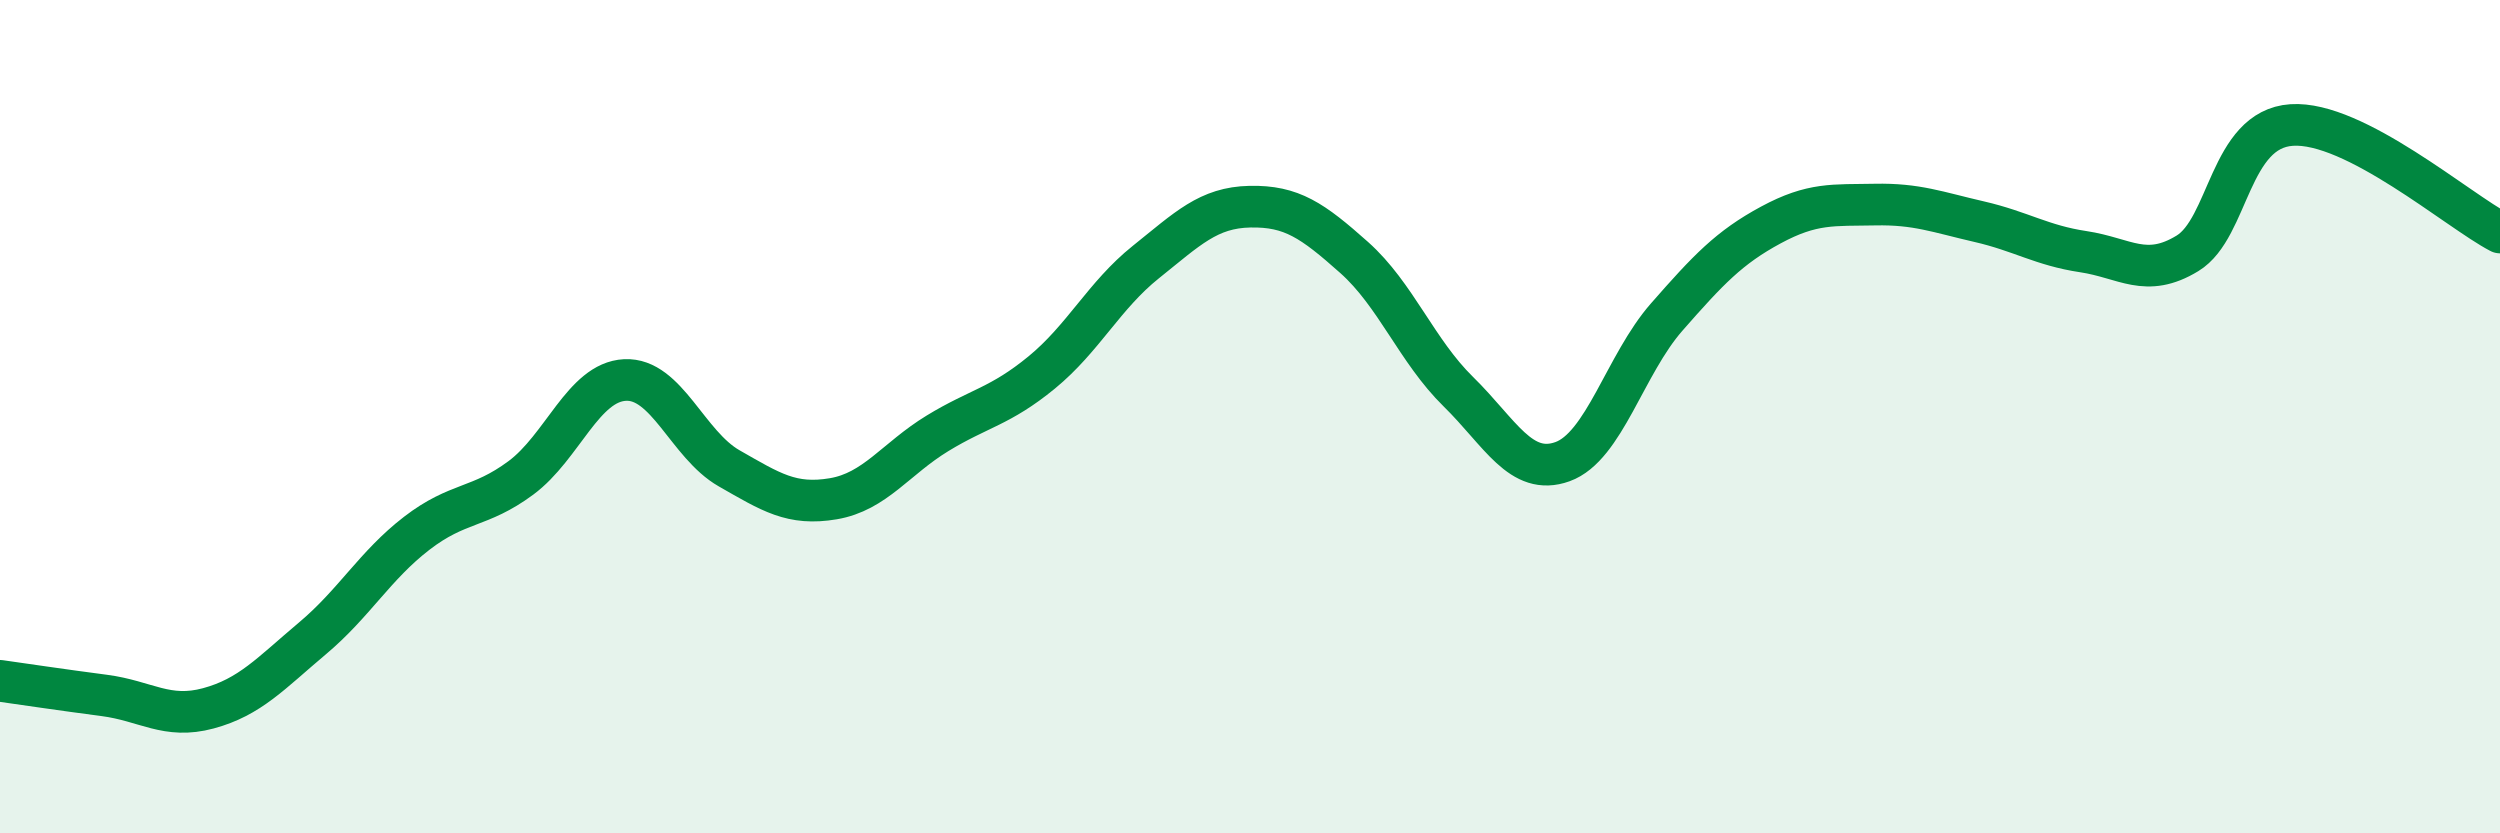
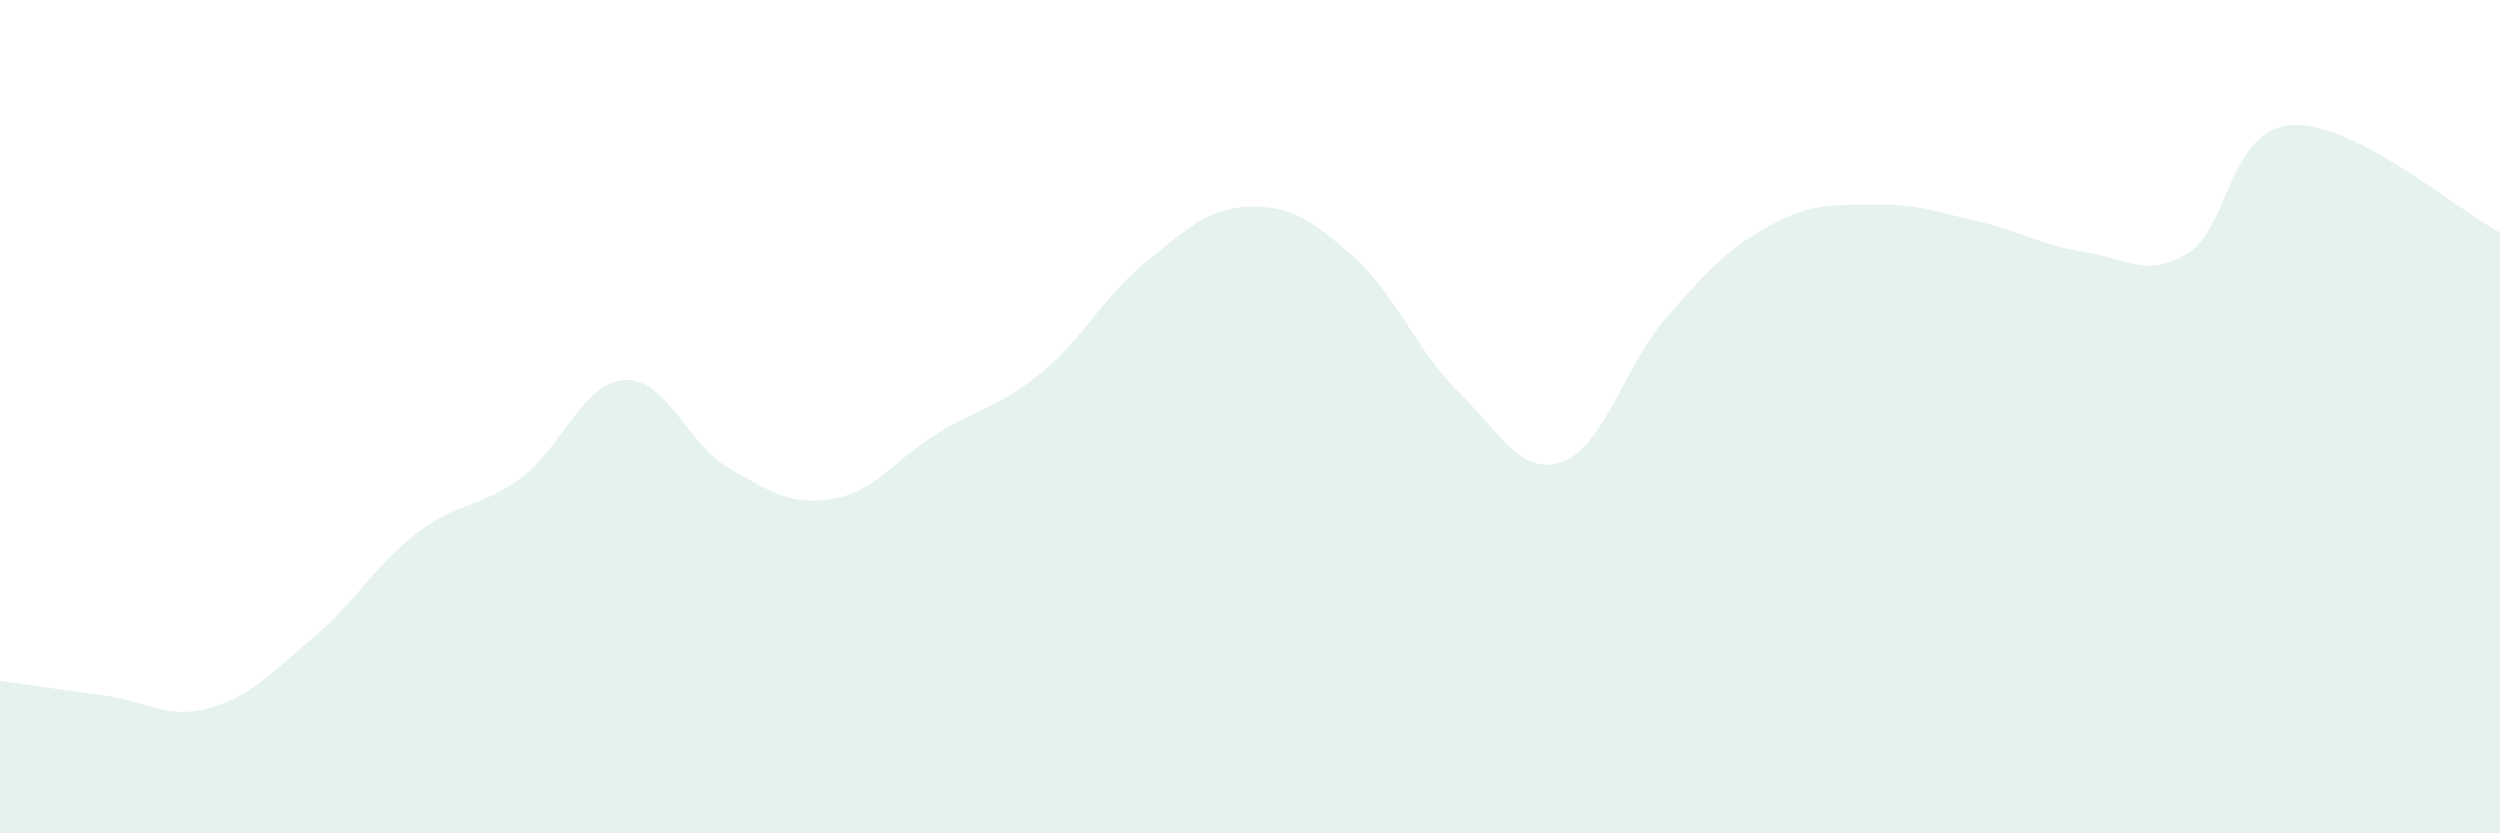
<svg xmlns="http://www.w3.org/2000/svg" width="60" height="20" viewBox="0 0 60 20">
  <path d="M 0,16.34 C 0.5,16.41 1.5,16.56 2.5,16.69 C 3.5,16.82 4,17.27 5,17 C 6,16.73 6.5,16.16 7.5,15.32 C 8.5,14.48 9,13.57 10,12.8 C 11,12.03 11.5,12.21 12.5,11.47 C 13.5,10.73 14,9.17 15,9.12 C 16,9.07 16.5,10.67 17.5,11.24 C 18.5,11.81 19,12.14 20,11.97 C 21,11.8 21.5,11.01 22.5,10.4 C 23.5,9.79 24,9.76 25,8.94 C 26,8.12 26.5,7.09 27.5,6.29 C 28.5,5.49 29,4.98 30,4.96 C 31,4.94 31.5,5.29 32.5,6.18 C 33.5,7.07 34,8.42 35,9.4 C 36,10.38 36.5,11.44 37.5,11.08 C 38.5,10.72 39,8.75 40,7.61 C 41,6.47 41.5,5.94 42.5,5.4 C 43.5,4.86 44,4.93 45,4.91 C 46,4.89 46.5,5.09 47.5,5.32 C 48.5,5.55 49,5.89 50,6.04 C 51,6.19 51.5,6.69 52.5,6.08 C 53.5,5.47 53.5,3.1 55,3 C 56.5,2.9 59,5.06 60,5.58L60 20L0 20Z" fill="#008740" opacity="0.1" stroke-linecap="round" stroke-linejoin="round" />
-   <path d="M 0,16.34 C 0.5,16.41 1.5,16.56 2.5,16.69 C 3.5,16.82 4,17.27 5,17 C 6,16.73 6.5,16.16 7.5,15.32 C 8.5,14.48 9,13.57 10,12.8 C 11,12.03 11.5,12.21 12.5,11.47 C 13.5,10.73 14,9.17 15,9.12 C 16,9.07 16.5,10.67 17.5,11.24 C 18.5,11.81 19,12.14 20,11.97 C 21,11.8 21.5,11.01 22.5,10.4 C 23.5,9.79 24,9.76 25,8.94 C 26,8.12 26.5,7.09 27.5,6.29 C 28.5,5.49 29,4.98 30,4.96 C 31,4.94 31.5,5.29 32.5,6.18 C 33.5,7.07 34,8.42 35,9.4 C 36,10.38 36.5,11.44 37.5,11.08 C 38.5,10.72 39,8.75 40,7.61 C 41,6.47 41.5,5.94 42.5,5.4 C 43.5,4.86 44,4.93 45,4.91 C 46,4.89 46.5,5.09 47.5,5.32 C 48.5,5.55 49,5.89 50,6.04 C 51,6.19 51.5,6.69 52.5,6.08 C 53.5,5.47 53.5,3.1 55,3 C 56.5,2.9 59,5.06 60,5.58" stroke="#008740" stroke-width="1" fill="none" stroke-linecap="round" stroke-linejoin="round" />
</svg>